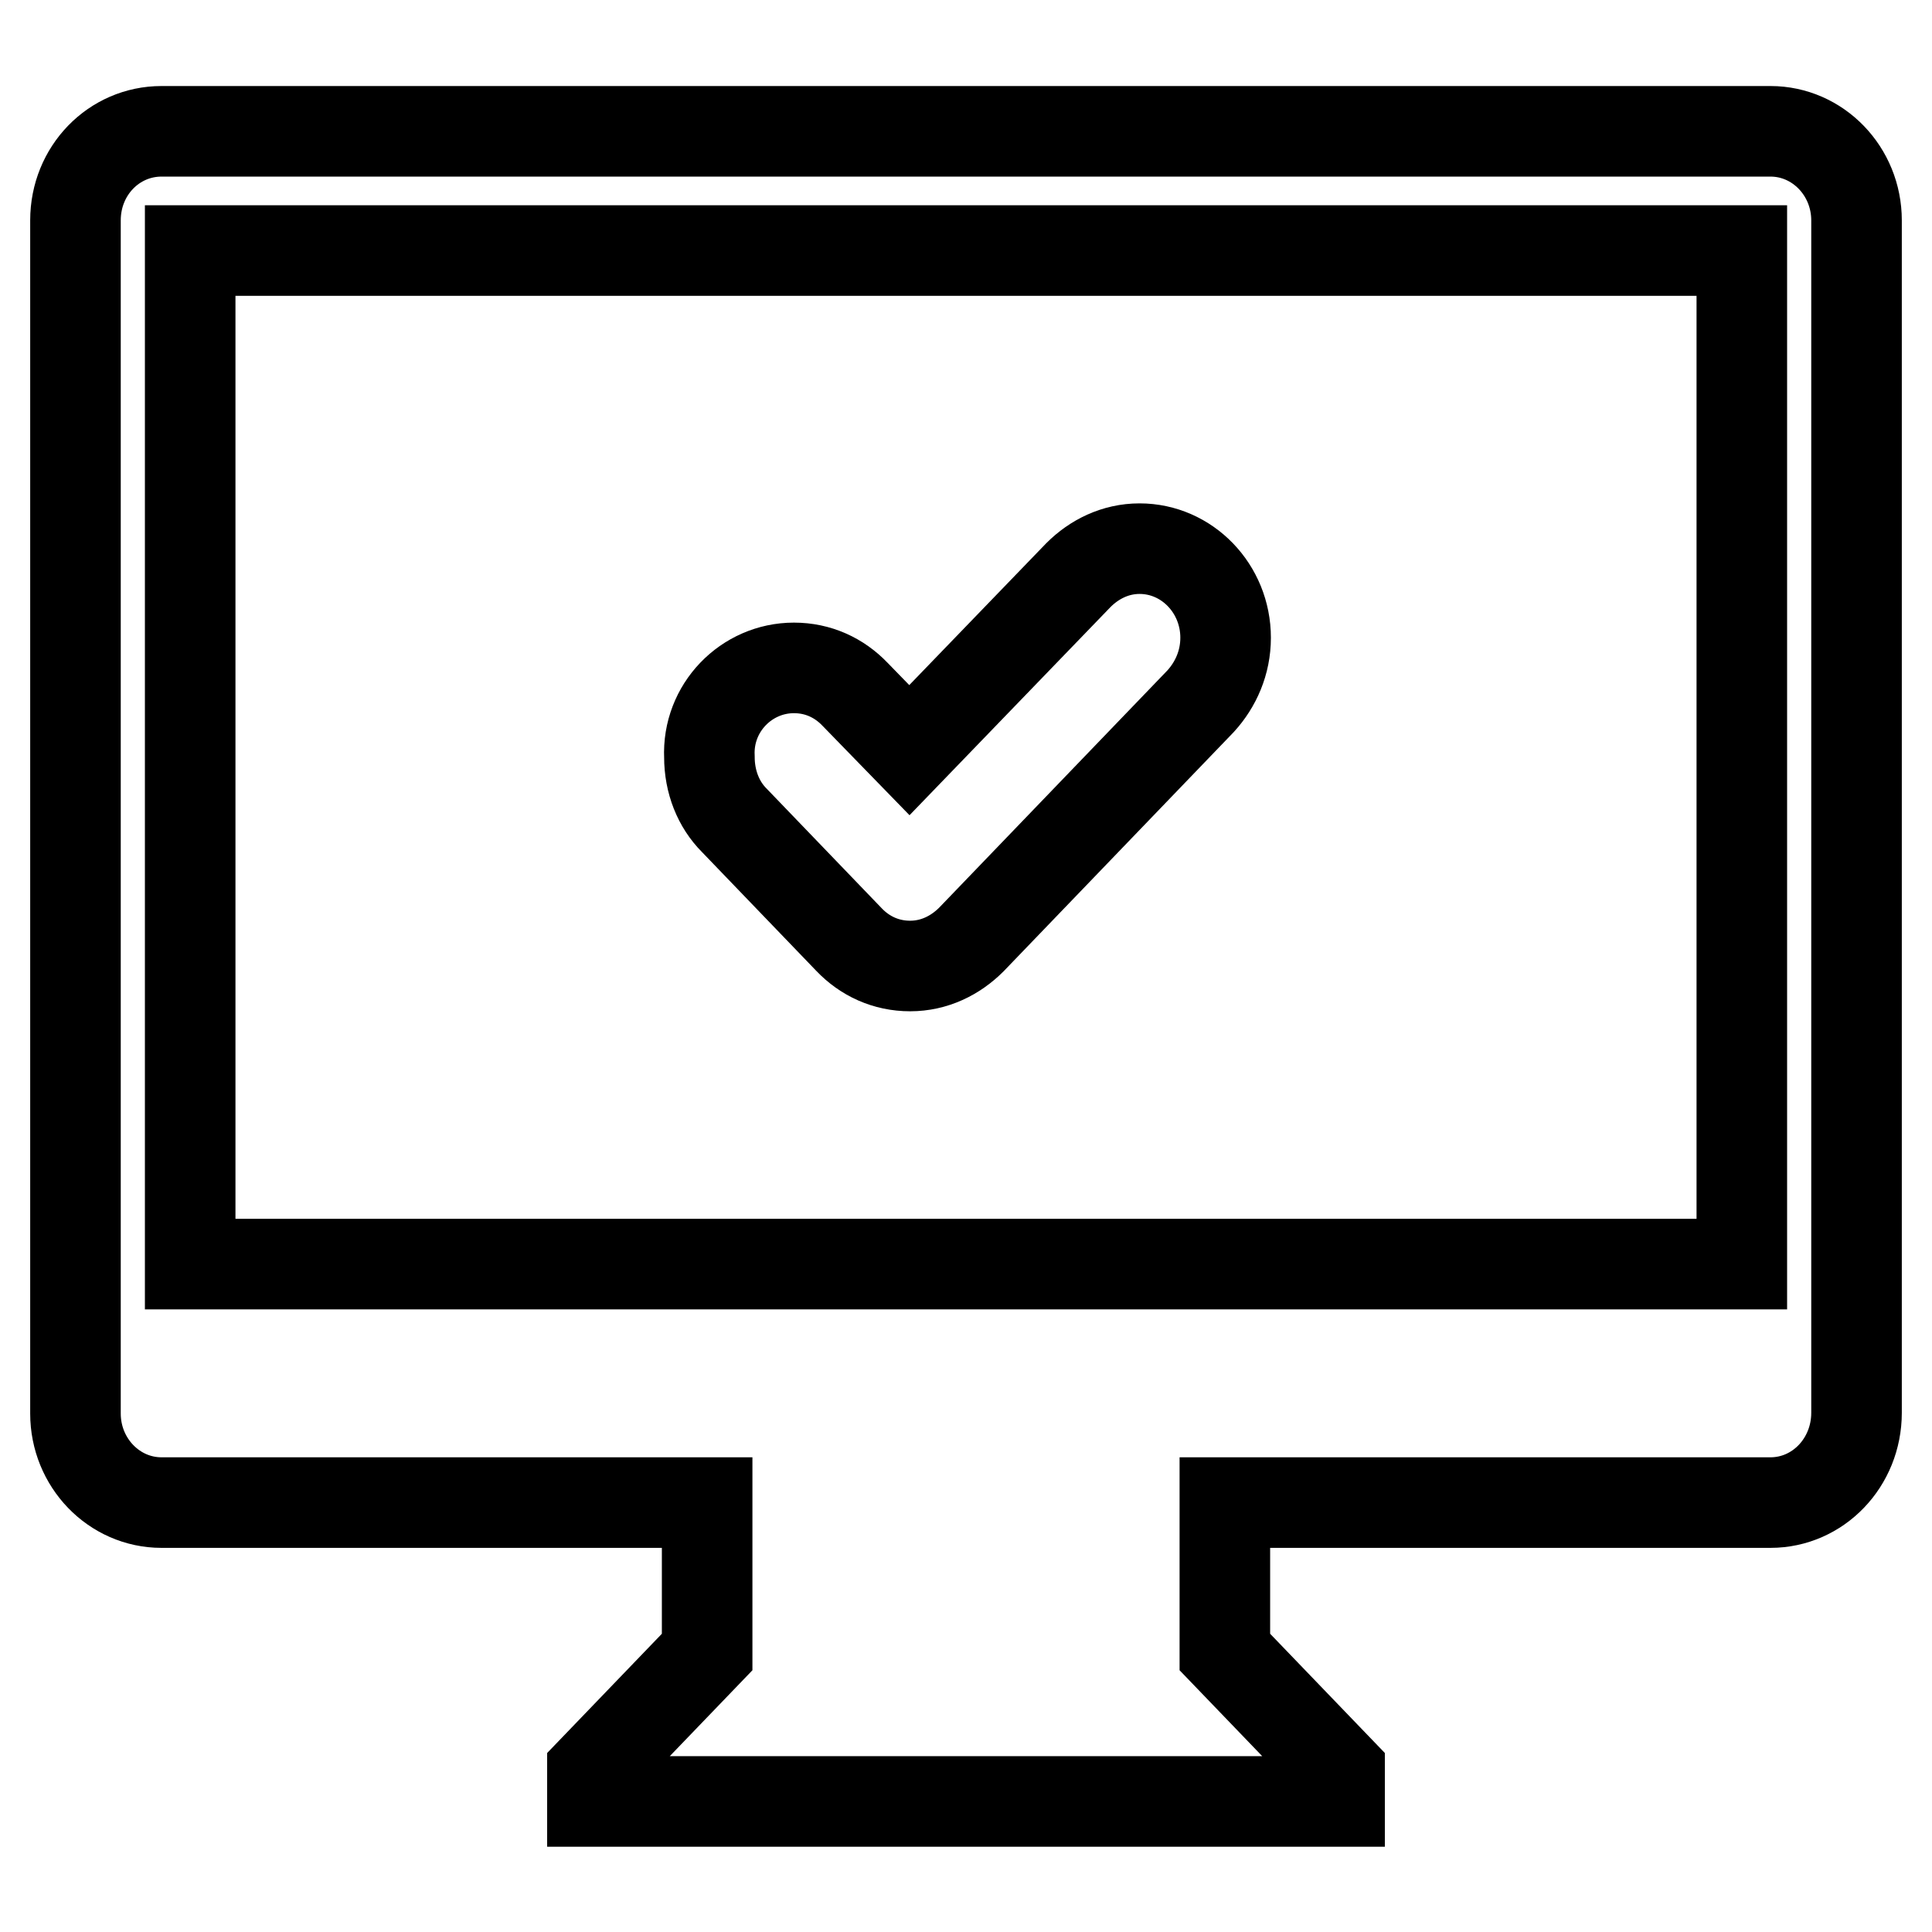
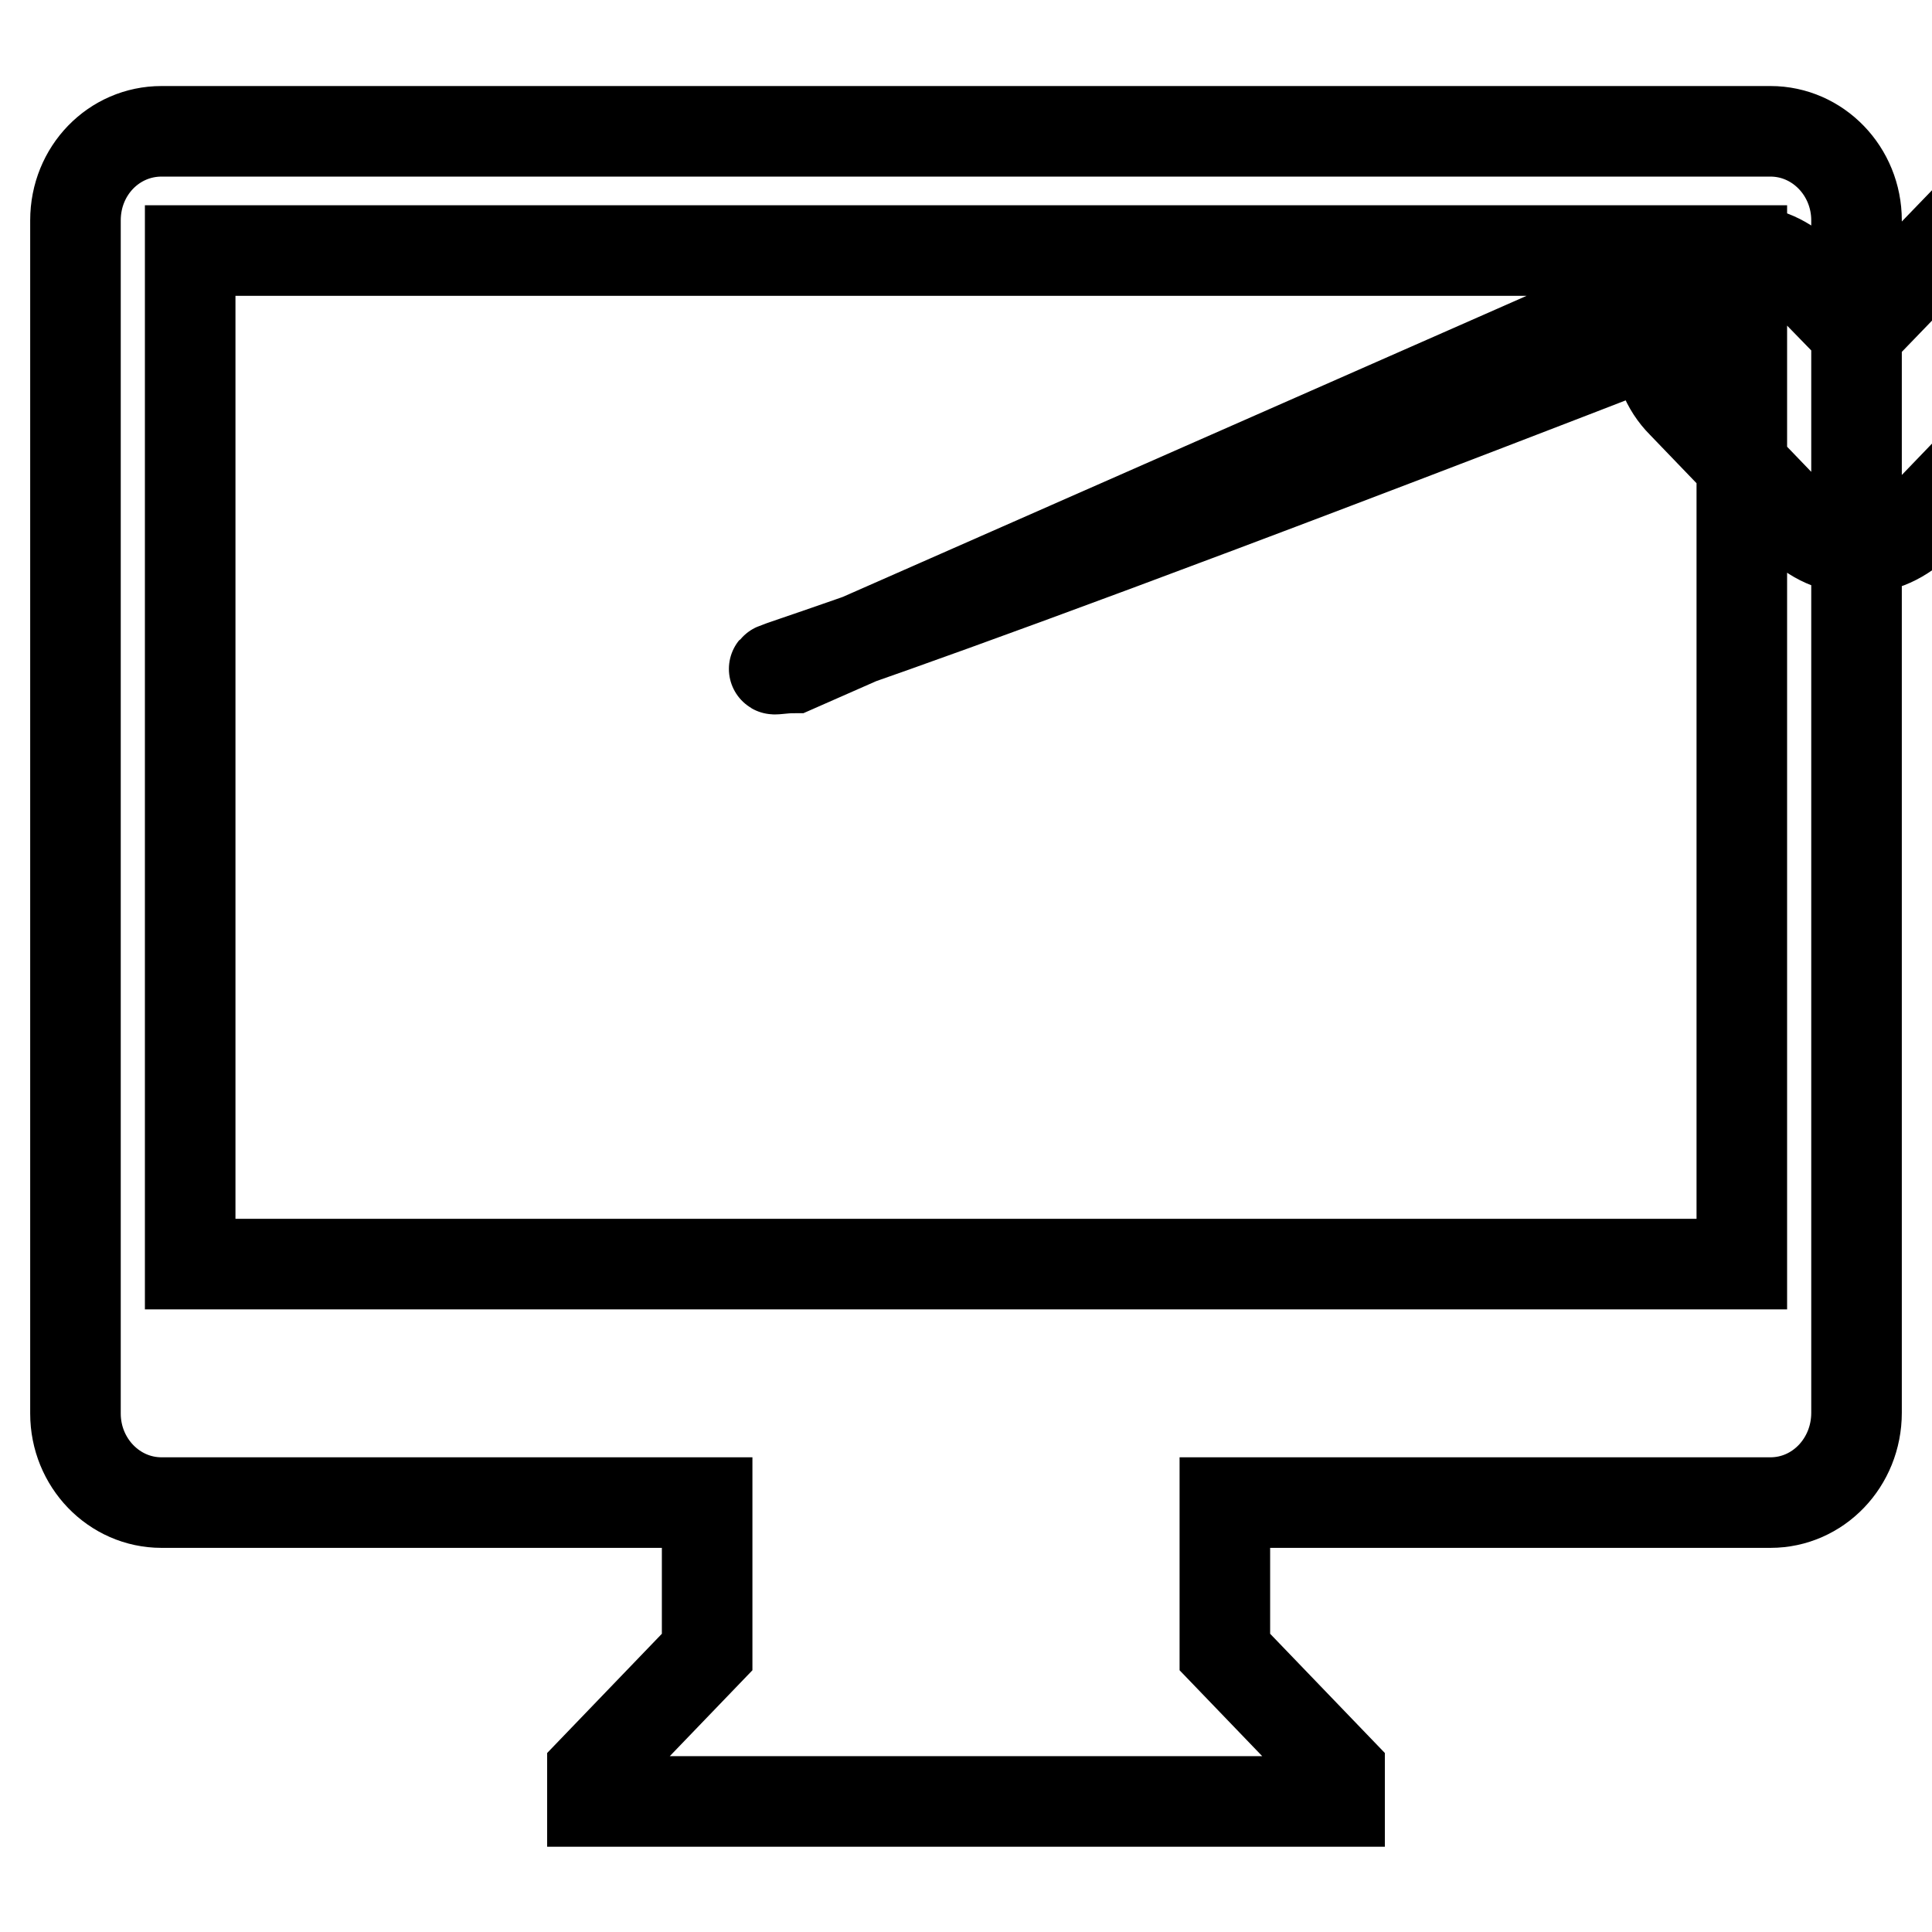
<svg xmlns="http://www.w3.org/2000/svg" version="1.1" x="0px" y="0px" viewBox="0 0 256 256" enable-background="new 0 0 256 256" xml:space="preserve">
  <g>
    <g>
-       <path stroke-width="12" fill-opacity="0" stroke="#000000" d="M234.6,199.1h-72.3v19.8l15.2,15.8v4h-99v-4l15.2-15.8v-19.8H21.4c-6.3,0-11.4-5.3-11.4-11.8V29.2c0-6.6,5.1-11.8,11.4-11.8h213.2c6.3,0,11.4,5.3,11.4,11.8v158C246,193.8,240.9,199.1,234.6,199.1L234.6,199.1z M230.8,33.2H25.2v134.3h205.6L230.8,33.2L230.8,33.2z M105.2,88.5c3.2,0,6,1.3,8.1,3.5l0,0l7.2,7.4l22.4-23.2c2.1-2.1,4.9-3.5,8.1-3.5c6.3,0,11.4,5.3,11.4,11.8c0,3.3-1.3,6.2-3.3,8.4l0,0l-30.4,31.6c-2.1,2.1-4.9,3.5-8.1,3.5c-3.2,0-6-1.3-8.1-3.5l0,0l-15.2-15.8c-2.1-2.1-3.3-5.1-3.3-8.4C93.7,93.8,98.9,88.5,105.2,88.5L105.2,88.5z" />
+       <path stroke-width="12" fill-opacity="0" stroke="#000000" d="M234.6,199.1h-72.3v19.8l15.2,15.8v4h-99v-4l15.2-15.8v-19.8H21.4c-6.3,0-11.4-5.3-11.4-11.8V29.2c0-6.6,5.1-11.8,11.4-11.8h213.2c6.3,0,11.4,5.3,11.4,11.8v158C246,193.8,240.9,199.1,234.6,199.1L234.6,199.1z M230.8,33.2H25.2v134.3h205.6L230.8,33.2L230.8,33.2z c3.2,0,6,1.3,8.1,3.5l0,0l7.2,7.4l22.4-23.2c2.1-2.1,4.9-3.5,8.1-3.5c6.3,0,11.4,5.3,11.4,11.8c0,3.3-1.3,6.2-3.3,8.4l0,0l-30.4,31.6c-2.1,2.1-4.9,3.5-8.1,3.5c-3.2,0-6-1.3-8.1-3.5l0,0l-15.2-15.8c-2.1-2.1-3.3-5.1-3.3-8.4C93.7,93.8,98.9,88.5,105.2,88.5L105.2,88.5z" />
    </g>
  </g>
</svg>